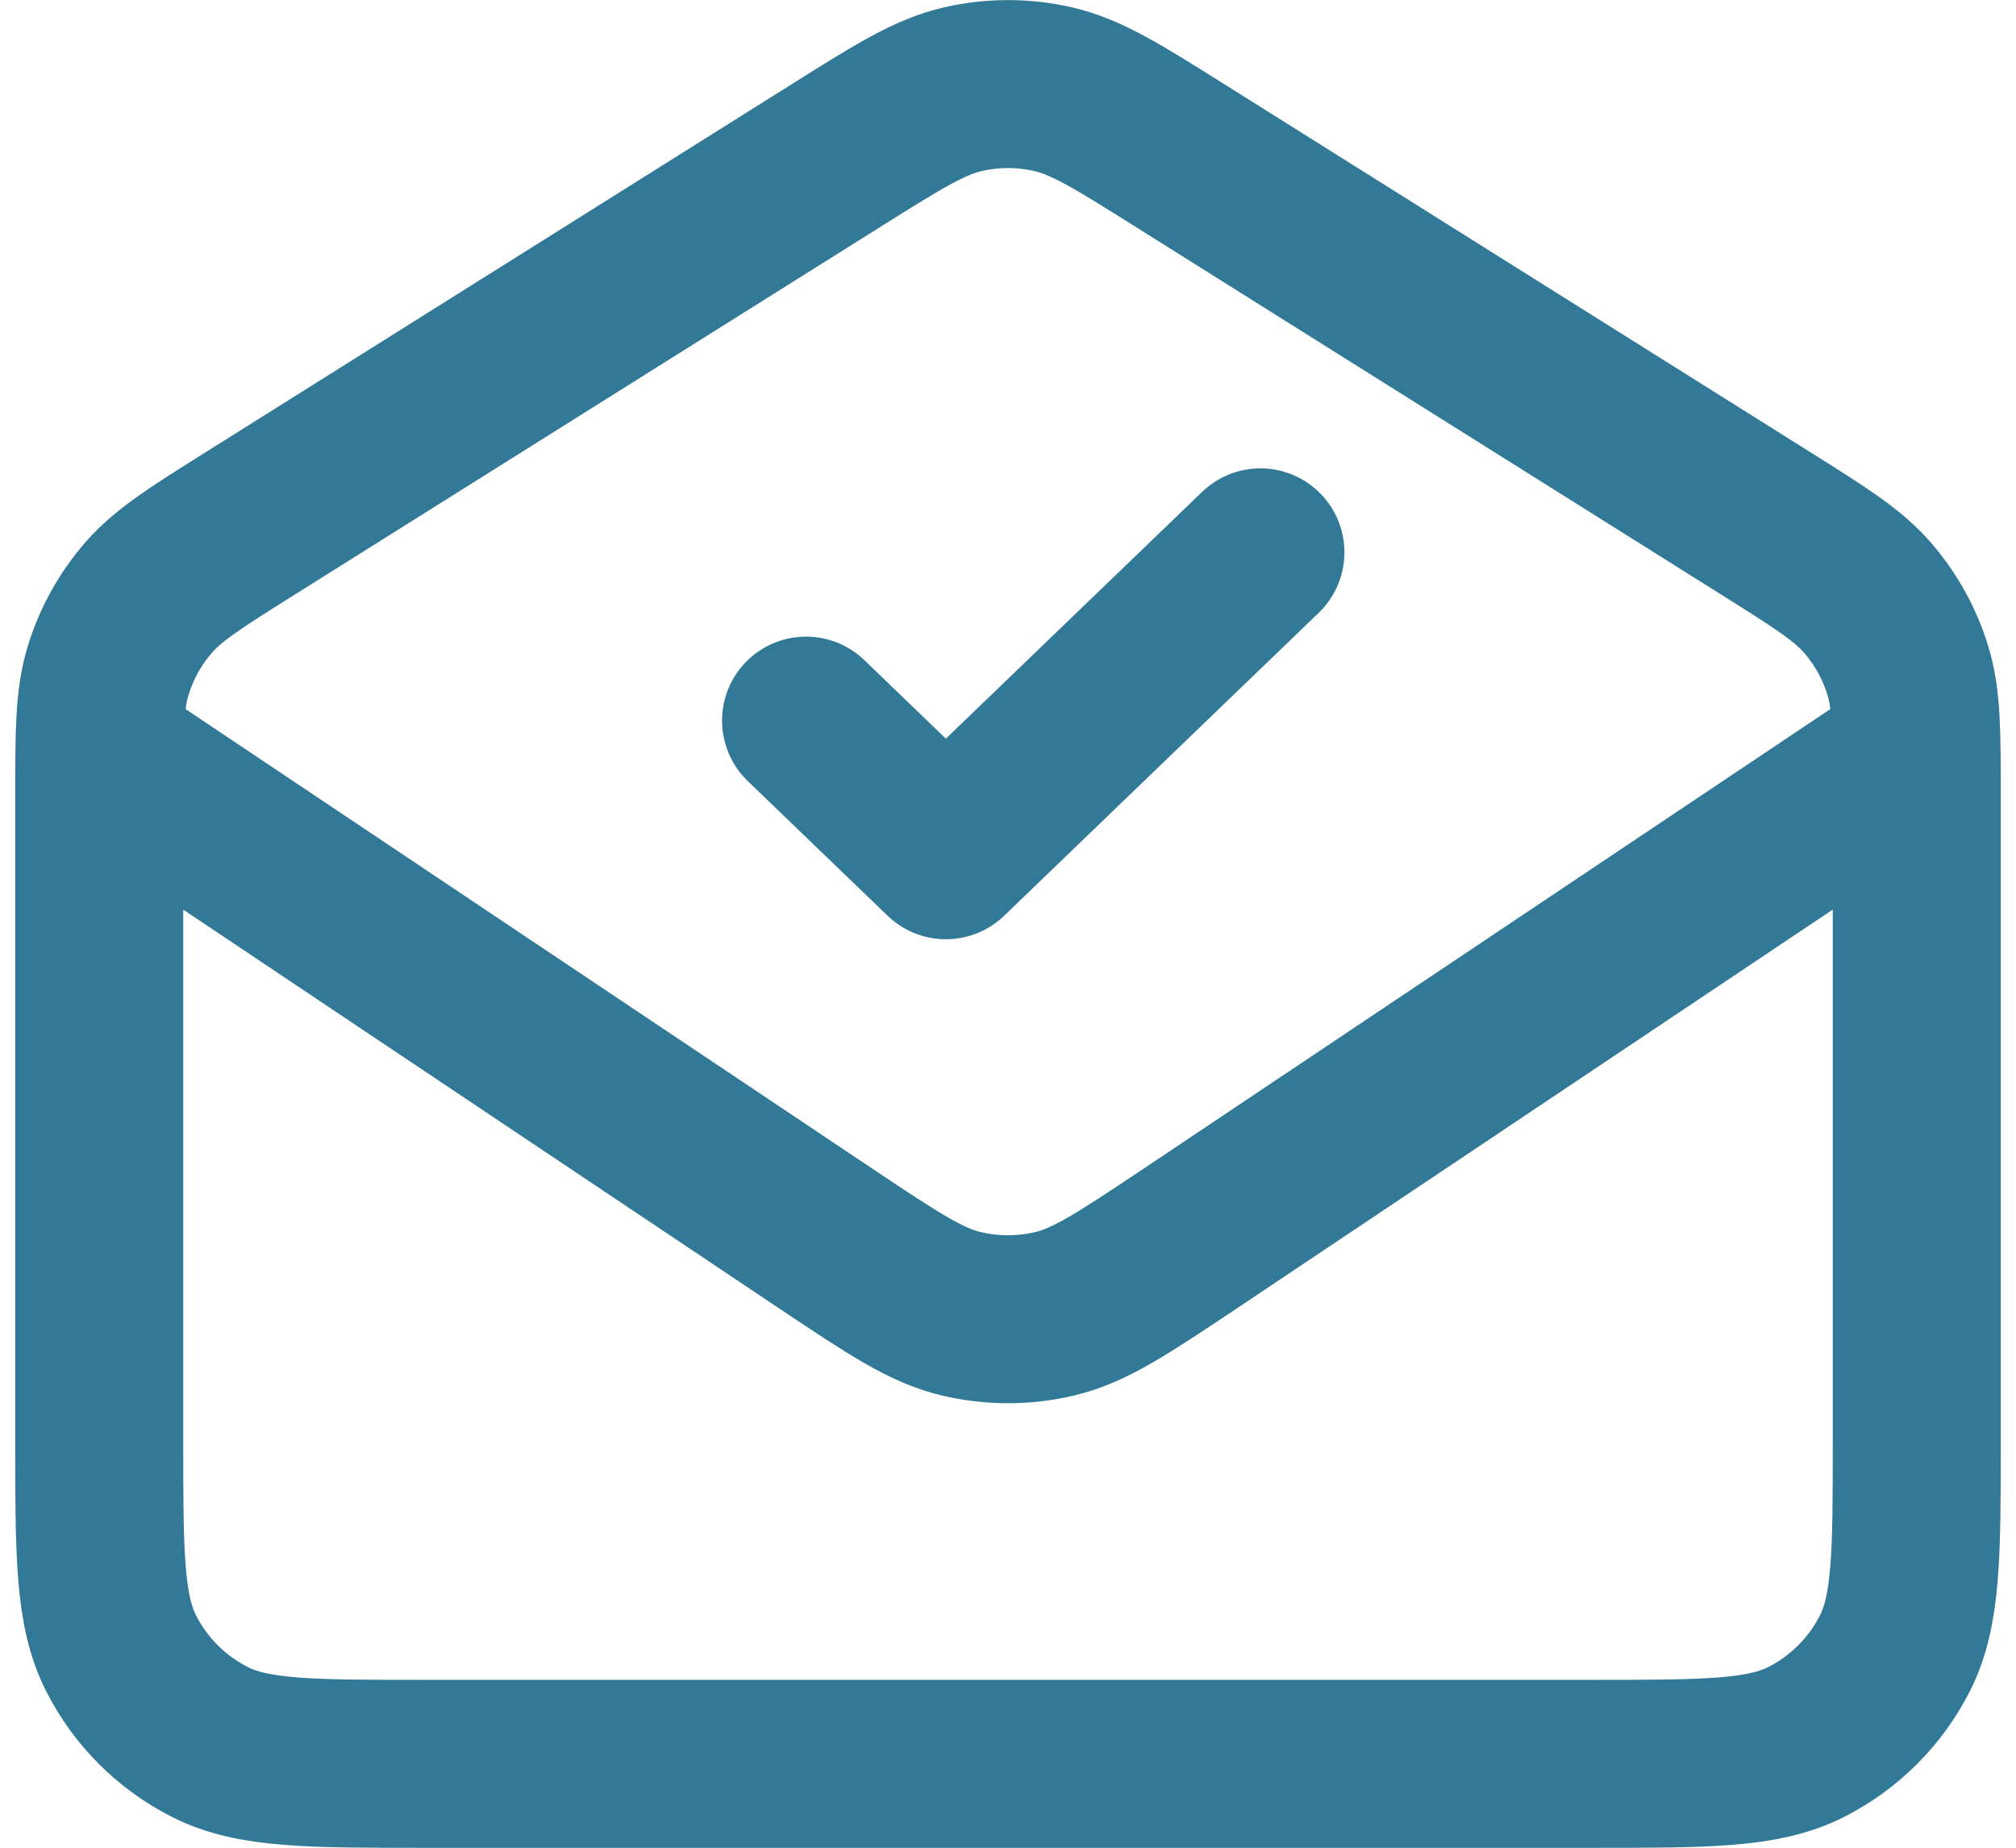
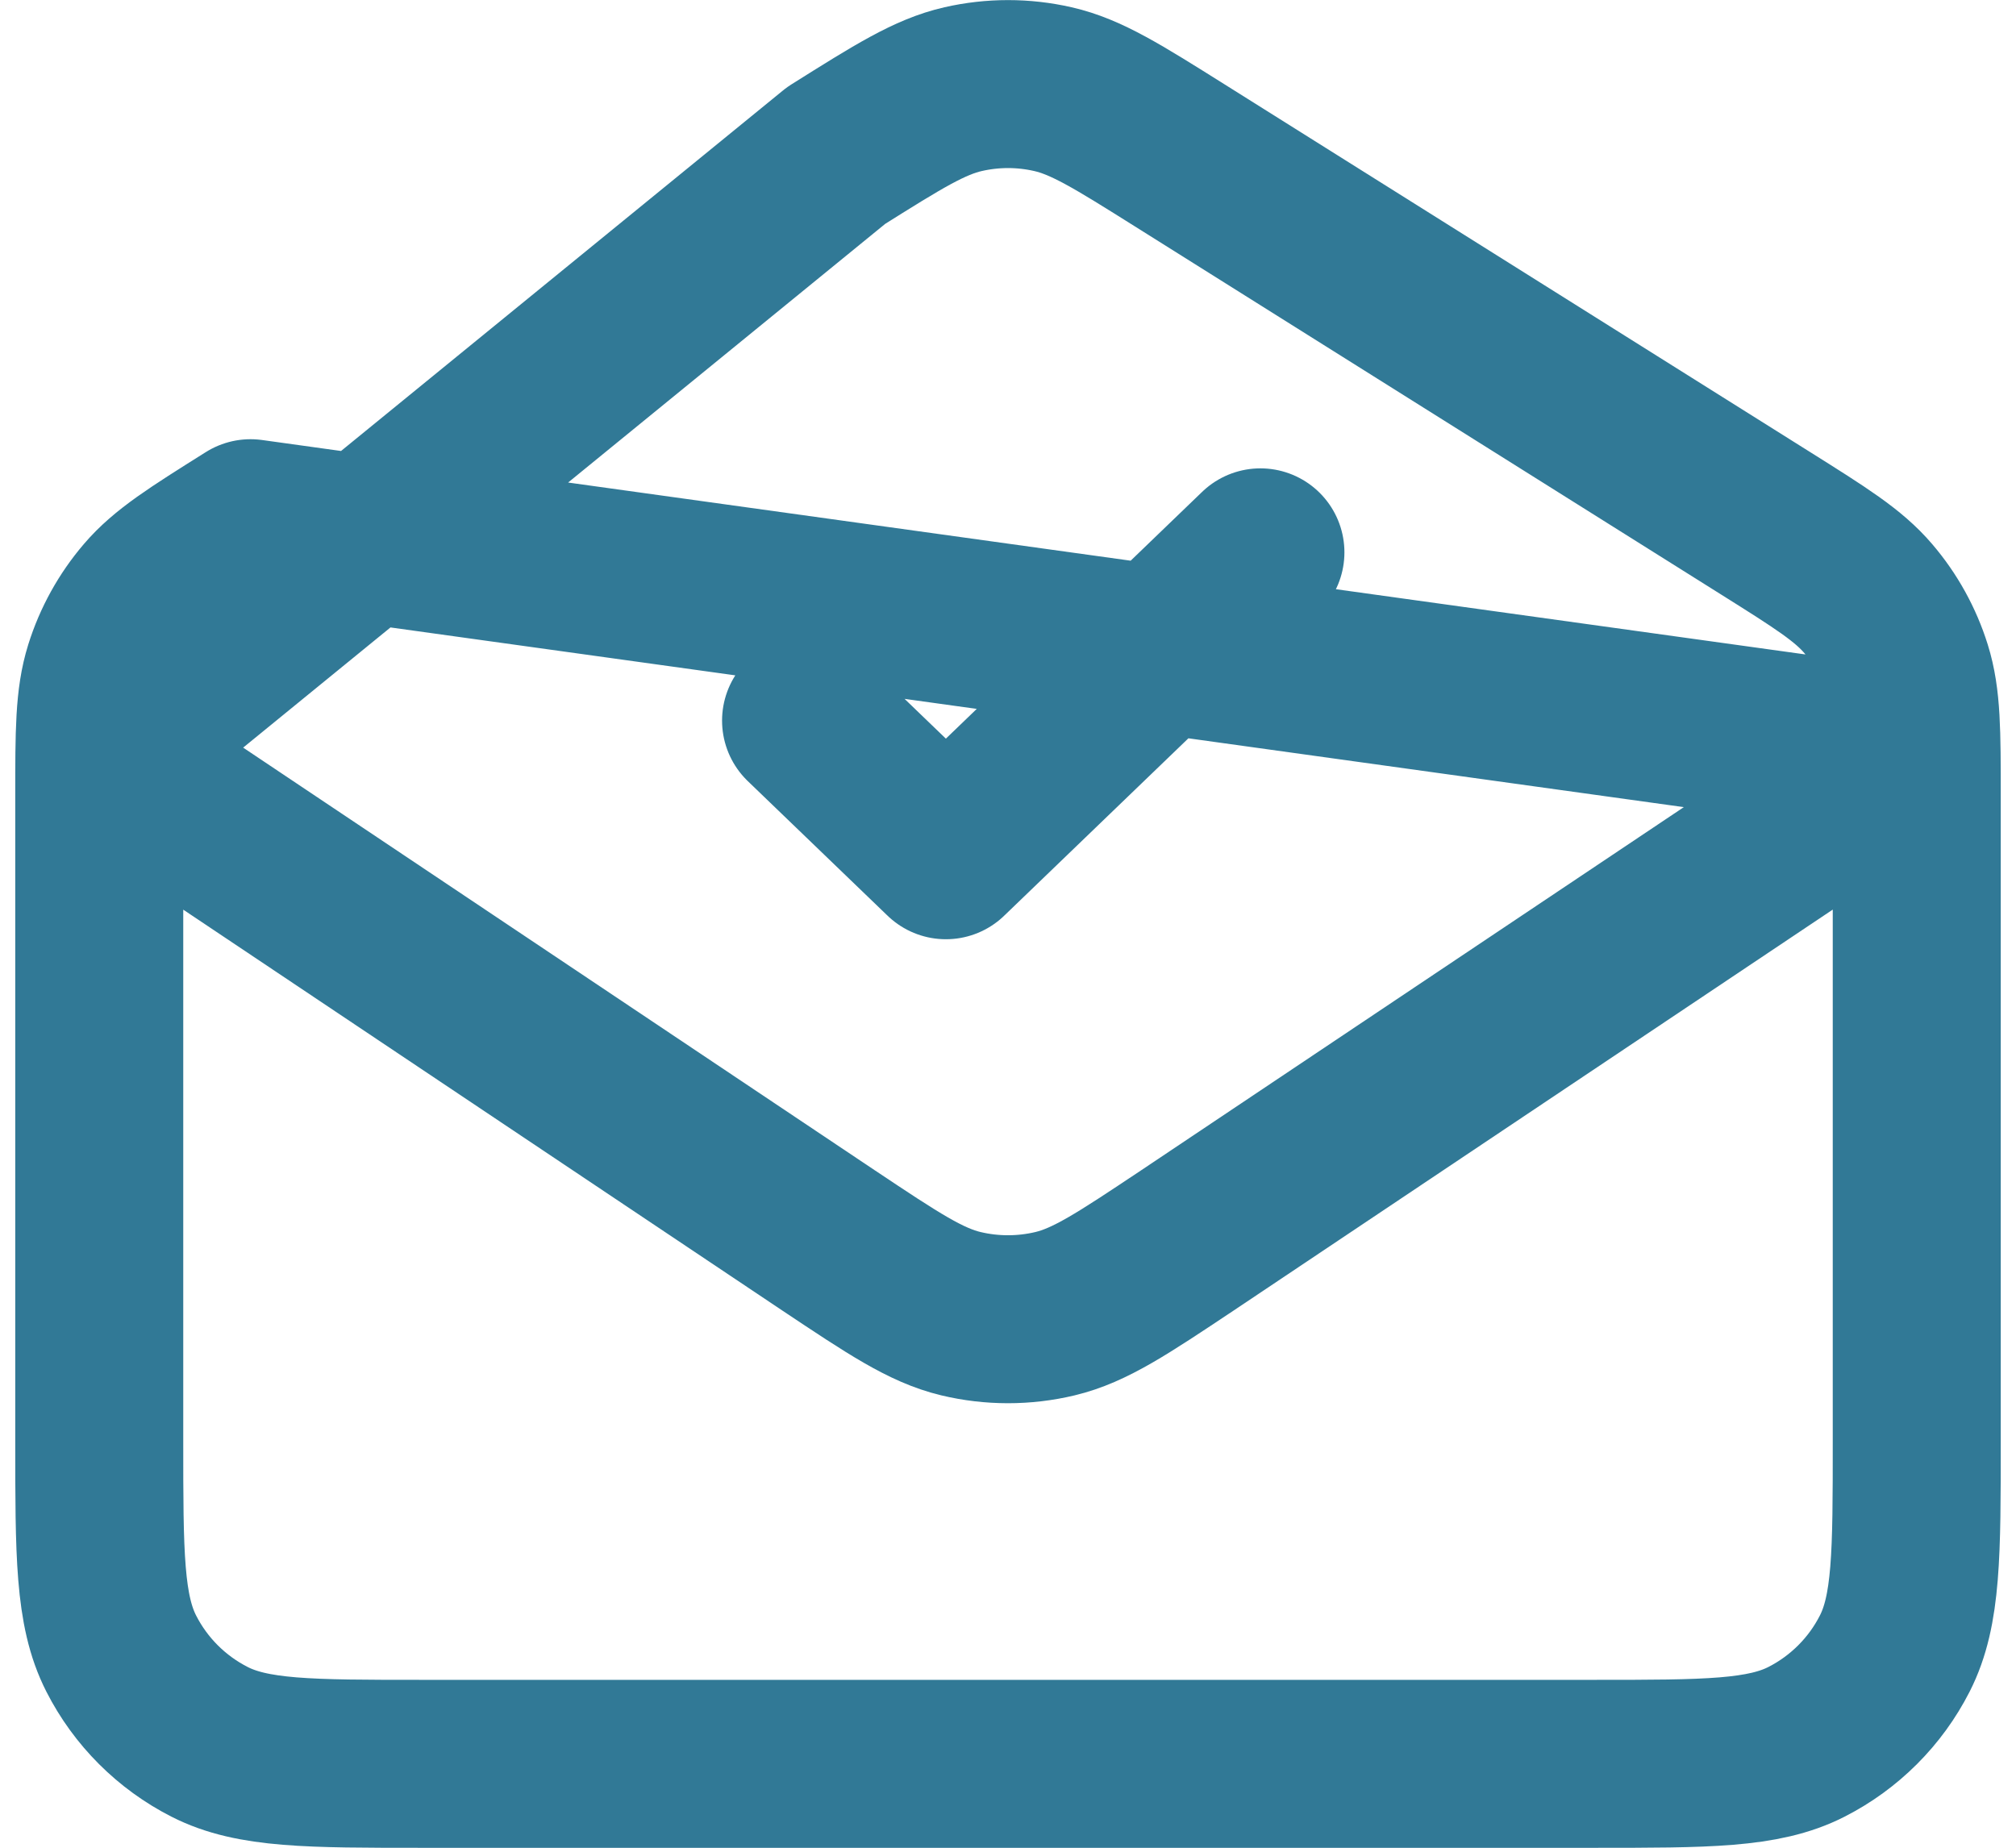
<svg xmlns="http://www.w3.org/2000/svg" width="48" height="44" viewBox="0 0 48 44" fill="none">
-   <path d="M19.192 17.16L22.521 20.366L30.01 13.153M2.431 17.962L19.732 29.541C21.274 30.569 22.045 31.083 22.879 31.283C23.615 31.459 24.383 31.459 25.12 31.283C25.953 31.083 26.724 30.569 28.267 29.541L45.567 17.962M19.909 3.702L5.965 12.459C4.65 13.285 3.993 13.698 3.516 14.256C3.094 14.75 2.776 15.324 2.582 15.944C2.363 16.645 2.363 17.422 2.363 18.974V34.309C2.363 37.002 2.363 38.349 2.887 39.377C3.348 40.282 4.084 41.017 4.989 41.478C6.017 42.002 7.364 42.002 10.056 42.002H37.944C40.637 42.002 41.983 42.002 43.012 41.478C43.916 41.017 44.652 40.282 45.113 39.377C45.637 38.349 45.637 37.002 45.637 34.309V18.974C45.637 17.422 45.637 16.645 45.418 15.944C45.224 15.324 44.907 14.75 44.484 14.256C44.008 13.698 43.35 13.285 42.035 12.459L28.092 3.702C26.608 2.77 25.866 2.305 25.07 2.123C24.366 1.962 23.635 1.962 22.931 2.123C22.135 2.305 21.393 2.77 19.909 3.702Z" stroke="#317996" stroke-width="4" stroke-linecap="round" stroke-linejoin="round" />
+   <path d="M19.192 17.16L22.521 20.366L30.01 13.153M2.431 17.962L19.732 29.541C21.274 30.569 22.045 31.083 22.879 31.283C23.615 31.459 24.383 31.459 25.12 31.283C25.953 31.083 26.724 30.569 28.267 29.541L45.567 17.962L5.965 12.459C4.65 13.285 3.993 13.698 3.516 14.256C3.094 14.75 2.776 15.324 2.582 15.944C2.363 16.645 2.363 17.422 2.363 18.974V34.309C2.363 37.002 2.363 38.349 2.887 39.377C3.348 40.282 4.084 41.017 4.989 41.478C6.017 42.002 7.364 42.002 10.056 42.002H37.944C40.637 42.002 41.983 42.002 43.012 41.478C43.916 41.017 44.652 40.282 45.113 39.377C45.637 38.349 45.637 37.002 45.637 34.309V18.974C45.637 17.422 45.637 16.645 45.418 15.944C45.224 15.324 44.907 14.75 44.484 14.256C44.008 13.698 43.35 13.285 42.035 12.459L28.092 3.702C26.608 2.77 25.866 2.305 25.07 2.123C24.366 1.962 23.635 1.962 22.931 2.123C22.135 2.305 21.393 2.77 19.909 3.702Z" stroke="#317996" stroke-width="4" stroke-linecap="round" stroke-linejoin="round" />
</svg>